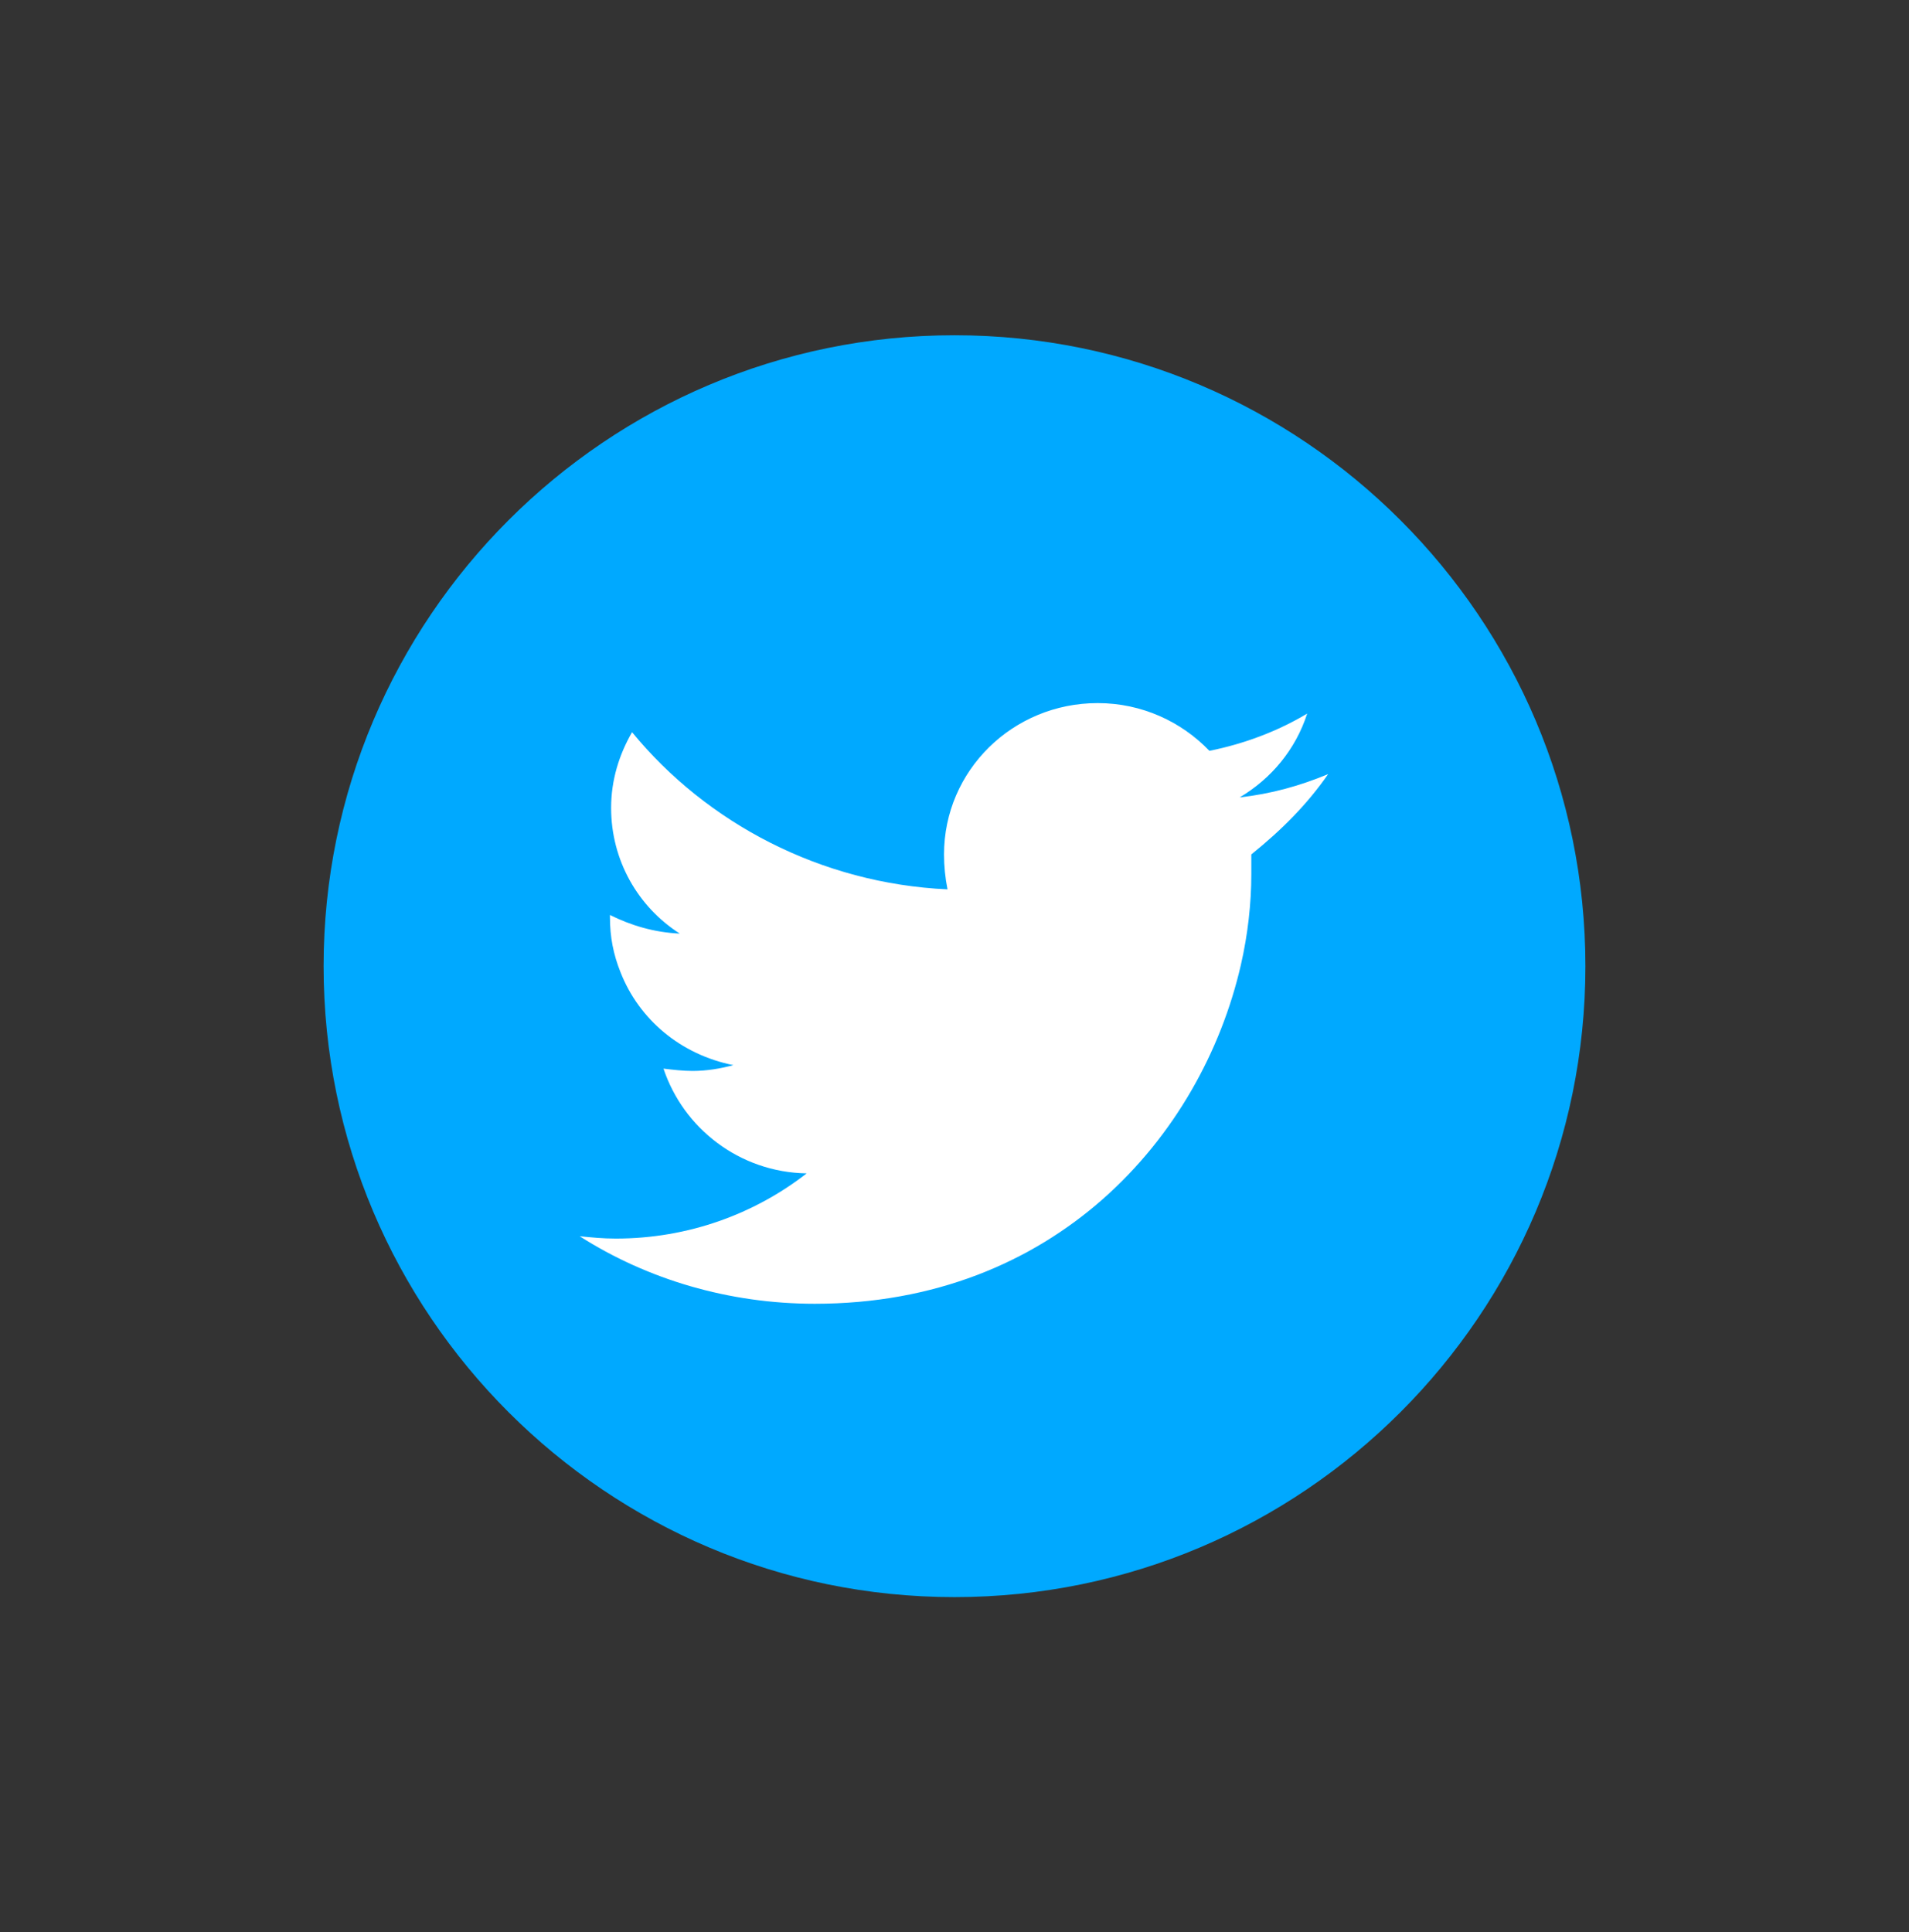
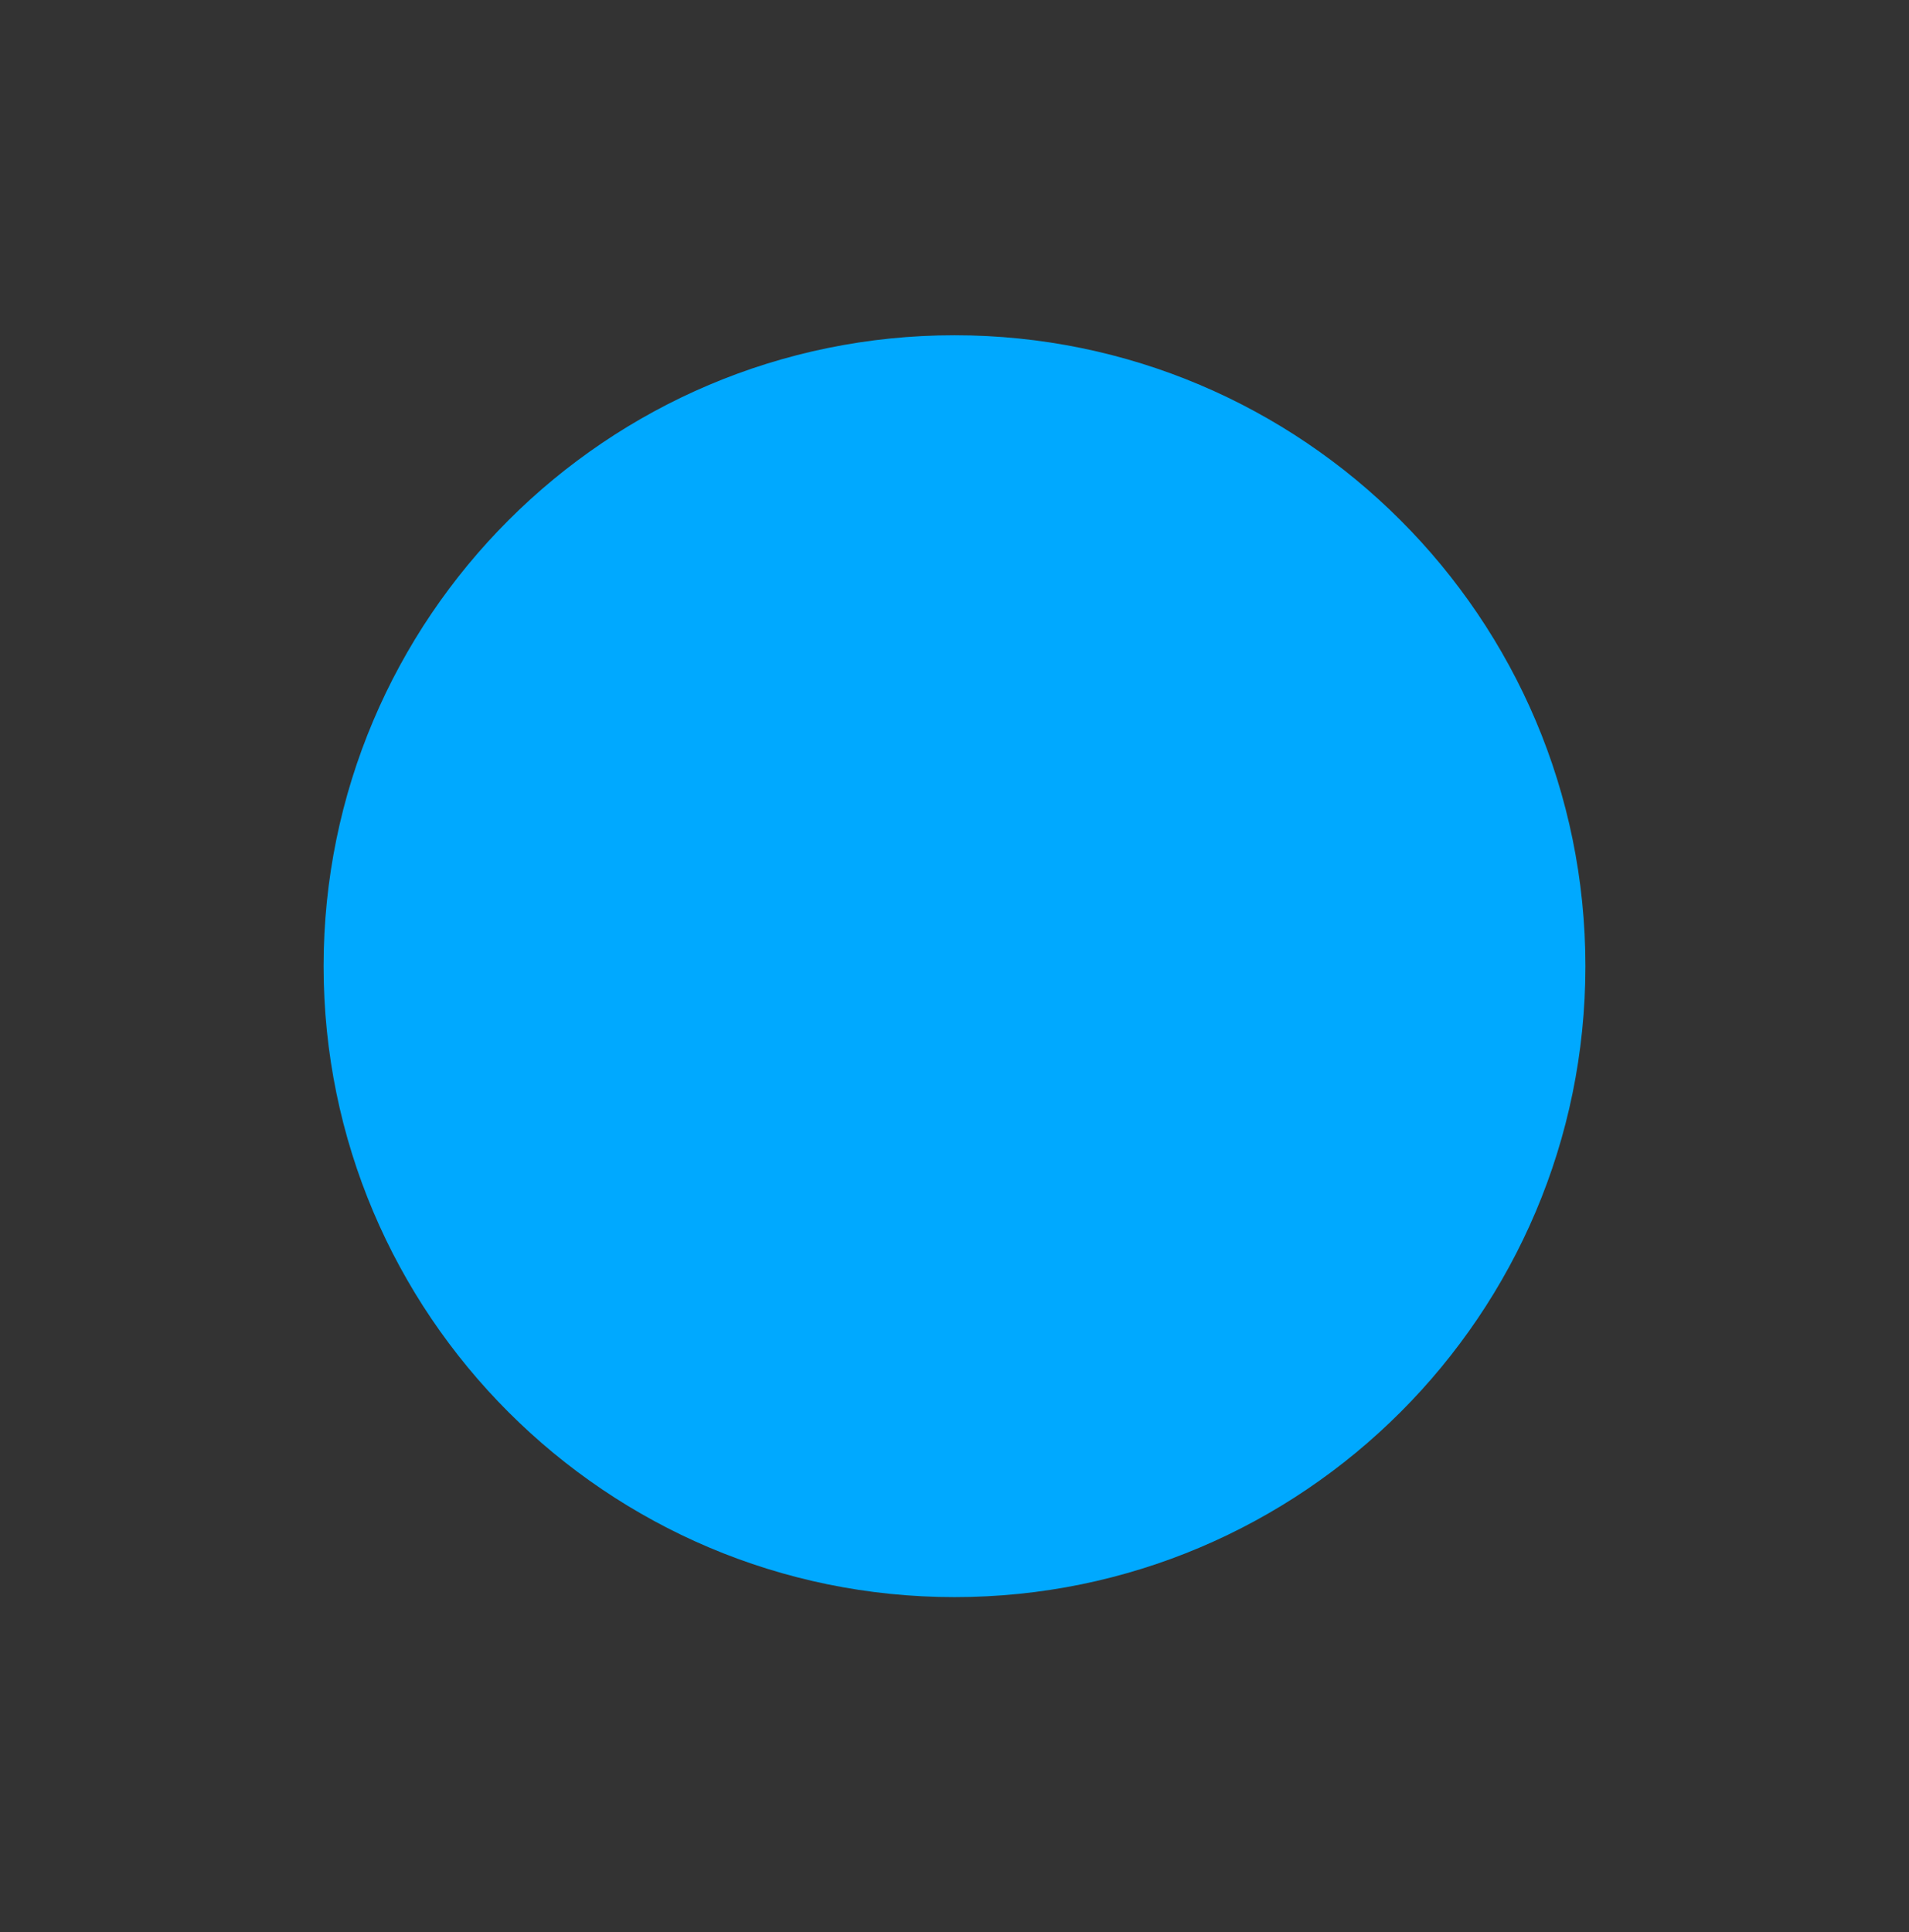
<svg xmlns="http://www.w3.org/2000/svg" version="1.1" id="Layer_1" x="0px" y="0px" viewBox="0 0 164 166" style="enable-background:new 0 0 164 166;" xml:space="preserve">
  <rect x="0" y="0" width="164" height="166" fill="#333333" stroke="none" />
  <style type="text/css">
	.st0{fill:#00A9FF;}
	.st1{fill:#FFFFFF;}
</style>
  <g>
    <path id="XMLID_49_" class="st0" d="M136.2,83c0,29.9-24.3,54.2-54.2,54.2c-29.9,0-54.2-24.3-54.2-54.2c0-29.9,24.3-54.2,54.2-54.2   C111.9,28.8,136.2,53.1,136.2,83z" />
-     <path id="XMLID_47_" class="st1" d="M114.1,66.5c-2.4,1-4.9,1.7-7.6,2c2.7-1.6,4.8-4.1,5.8-7.2c-2.5,1.5-5.4,2.6-8.4,3.2   c-2.4-2.5-5.8-4.1-9.6-4.1c-7.3,0-13.2,5.8-13.2,13c0,1,0.1,2,0.3,3c-10.9-0.5-20.7-5.7-27.1-13.5c-1.1,1.9-1.8,4.1-1.8,6.5   c0,4.5,2.3,8.5,5.9,10.8c-2.2-0.1-4.2-0.7-6-1.6c0,0.1,0,0.1,0,0.2c0,1.7,0.3,3.2,0.9,4.7c1.6,4.1,5.2,7.1,9.7,8   c-1.1,0.3-2.3,0.5-3.5,0.5c-0.8,0-1.7-0.1-2.5-0.2c1.7,5.1,6.5,8.9,12.3,9c-4.5,3.5-10.2,5.6-16.4,5.6c-1.1,0-2.1-0.1-3.1-0.2   c5.8,3.7,12.8,5.8,20.2,5.8c20.6,0,33.2-14.3,36.6-29.1c0.6-2.6,0.9-5.3,0.9-7.8c0-0.6,0-1.1,0-1.7   C110.1,71.3,112.3,69.1,114.1,66.5z" />
  </g>
</svg>